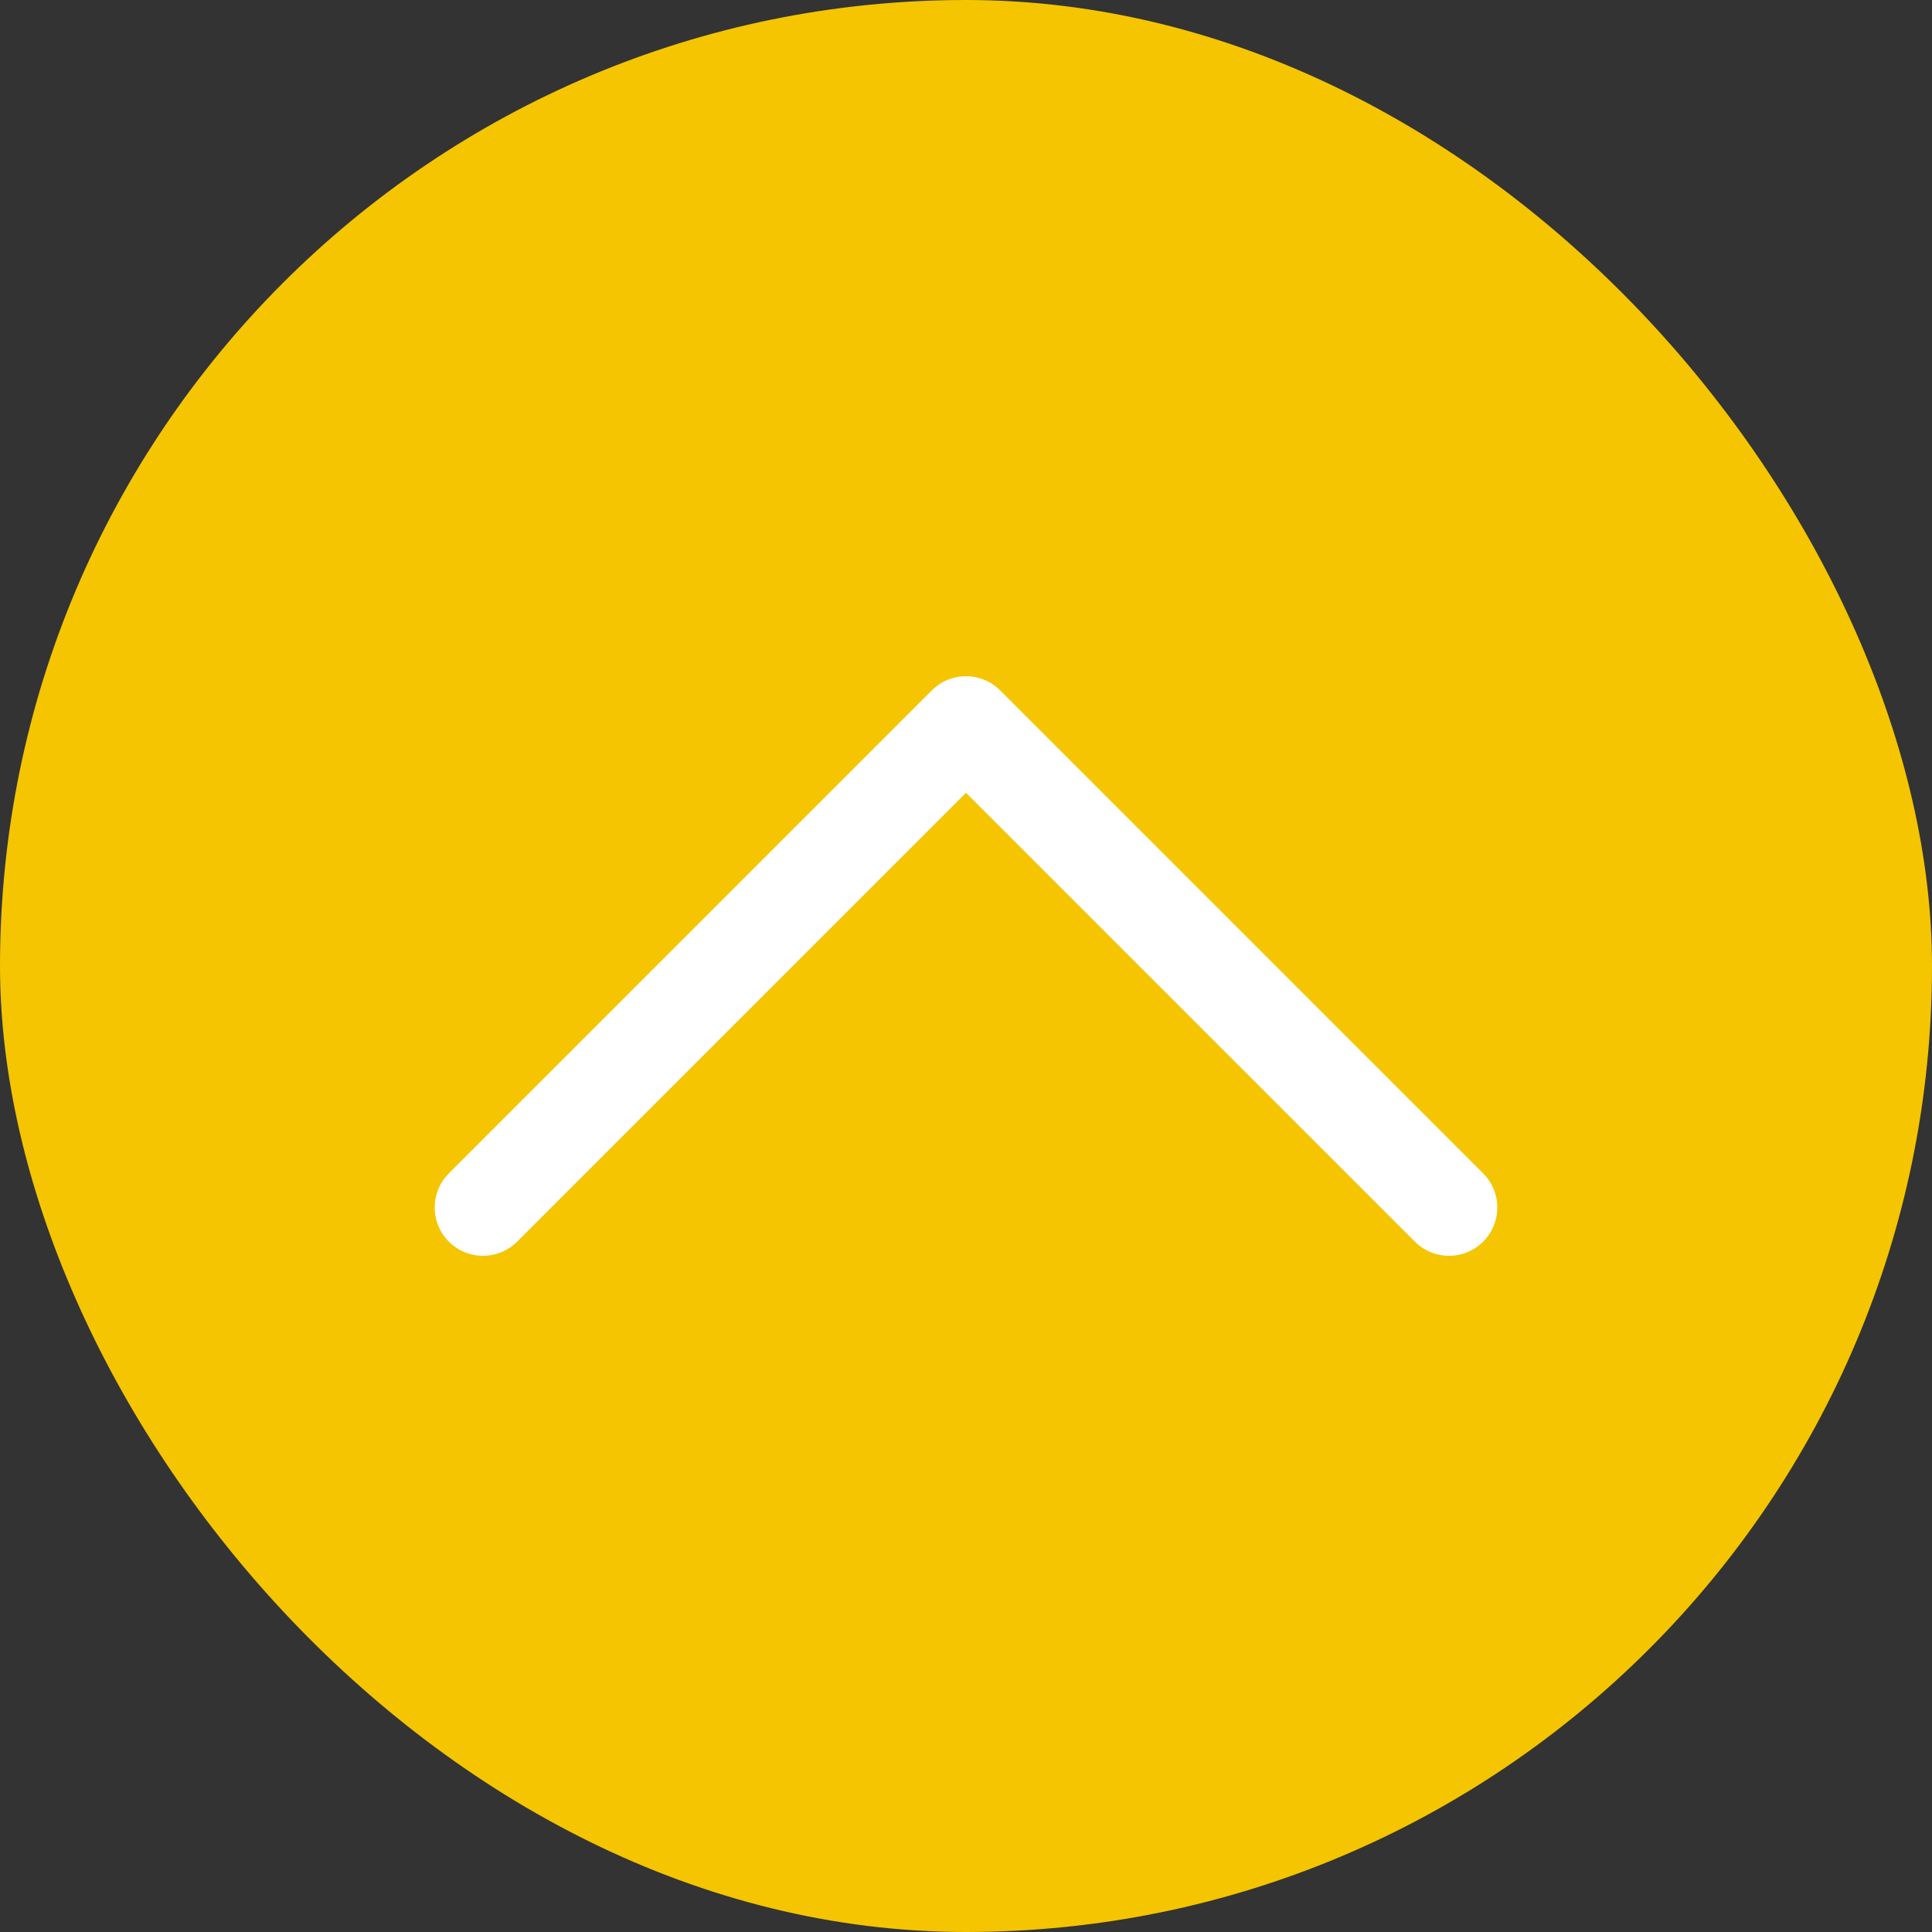
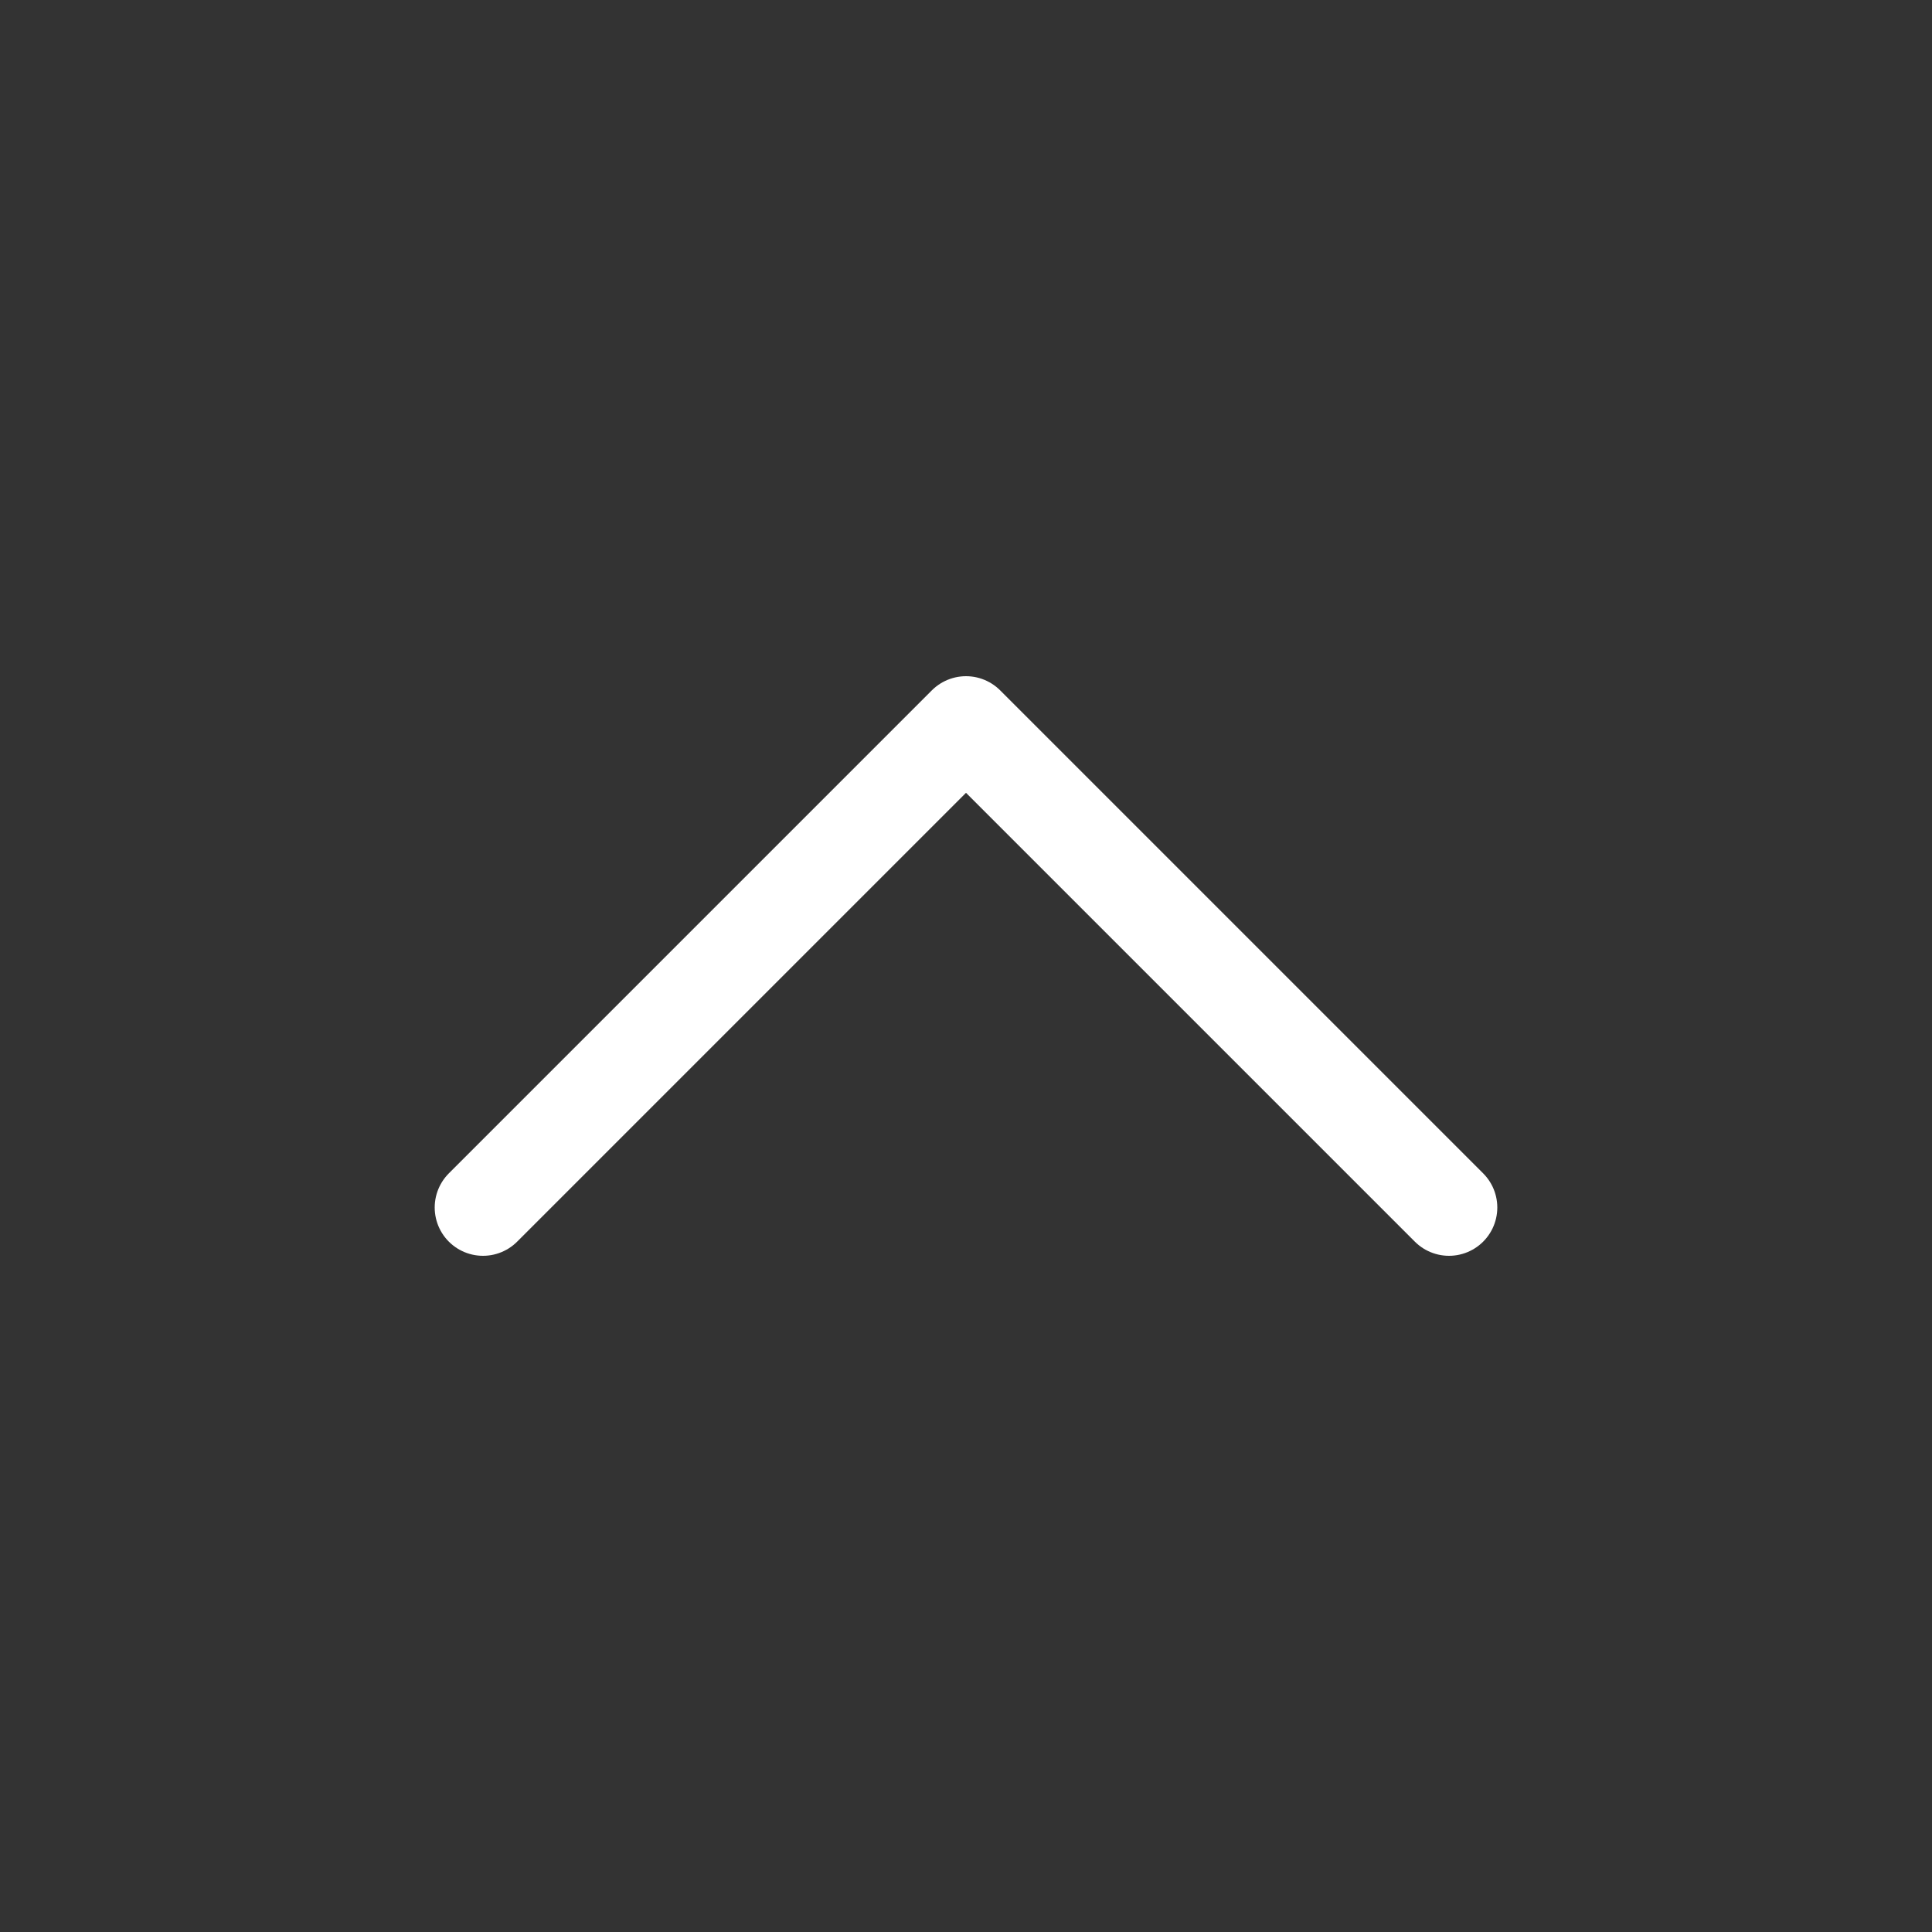
<svg xmlns="http://www.w3.org/2000/svg" width="40" height="40" fill="none">
  <rect width="100%" height="100%" fill="#333333" stroke="none" />
-   <rect width="40" height="40" fill="#F4C500" rx="20" />
  <path stroke="#fff" stroke-linecap="round" stroke-linejoin="round" stroke-width="2" d="m10 25 10-10 10 10" />
</svg>